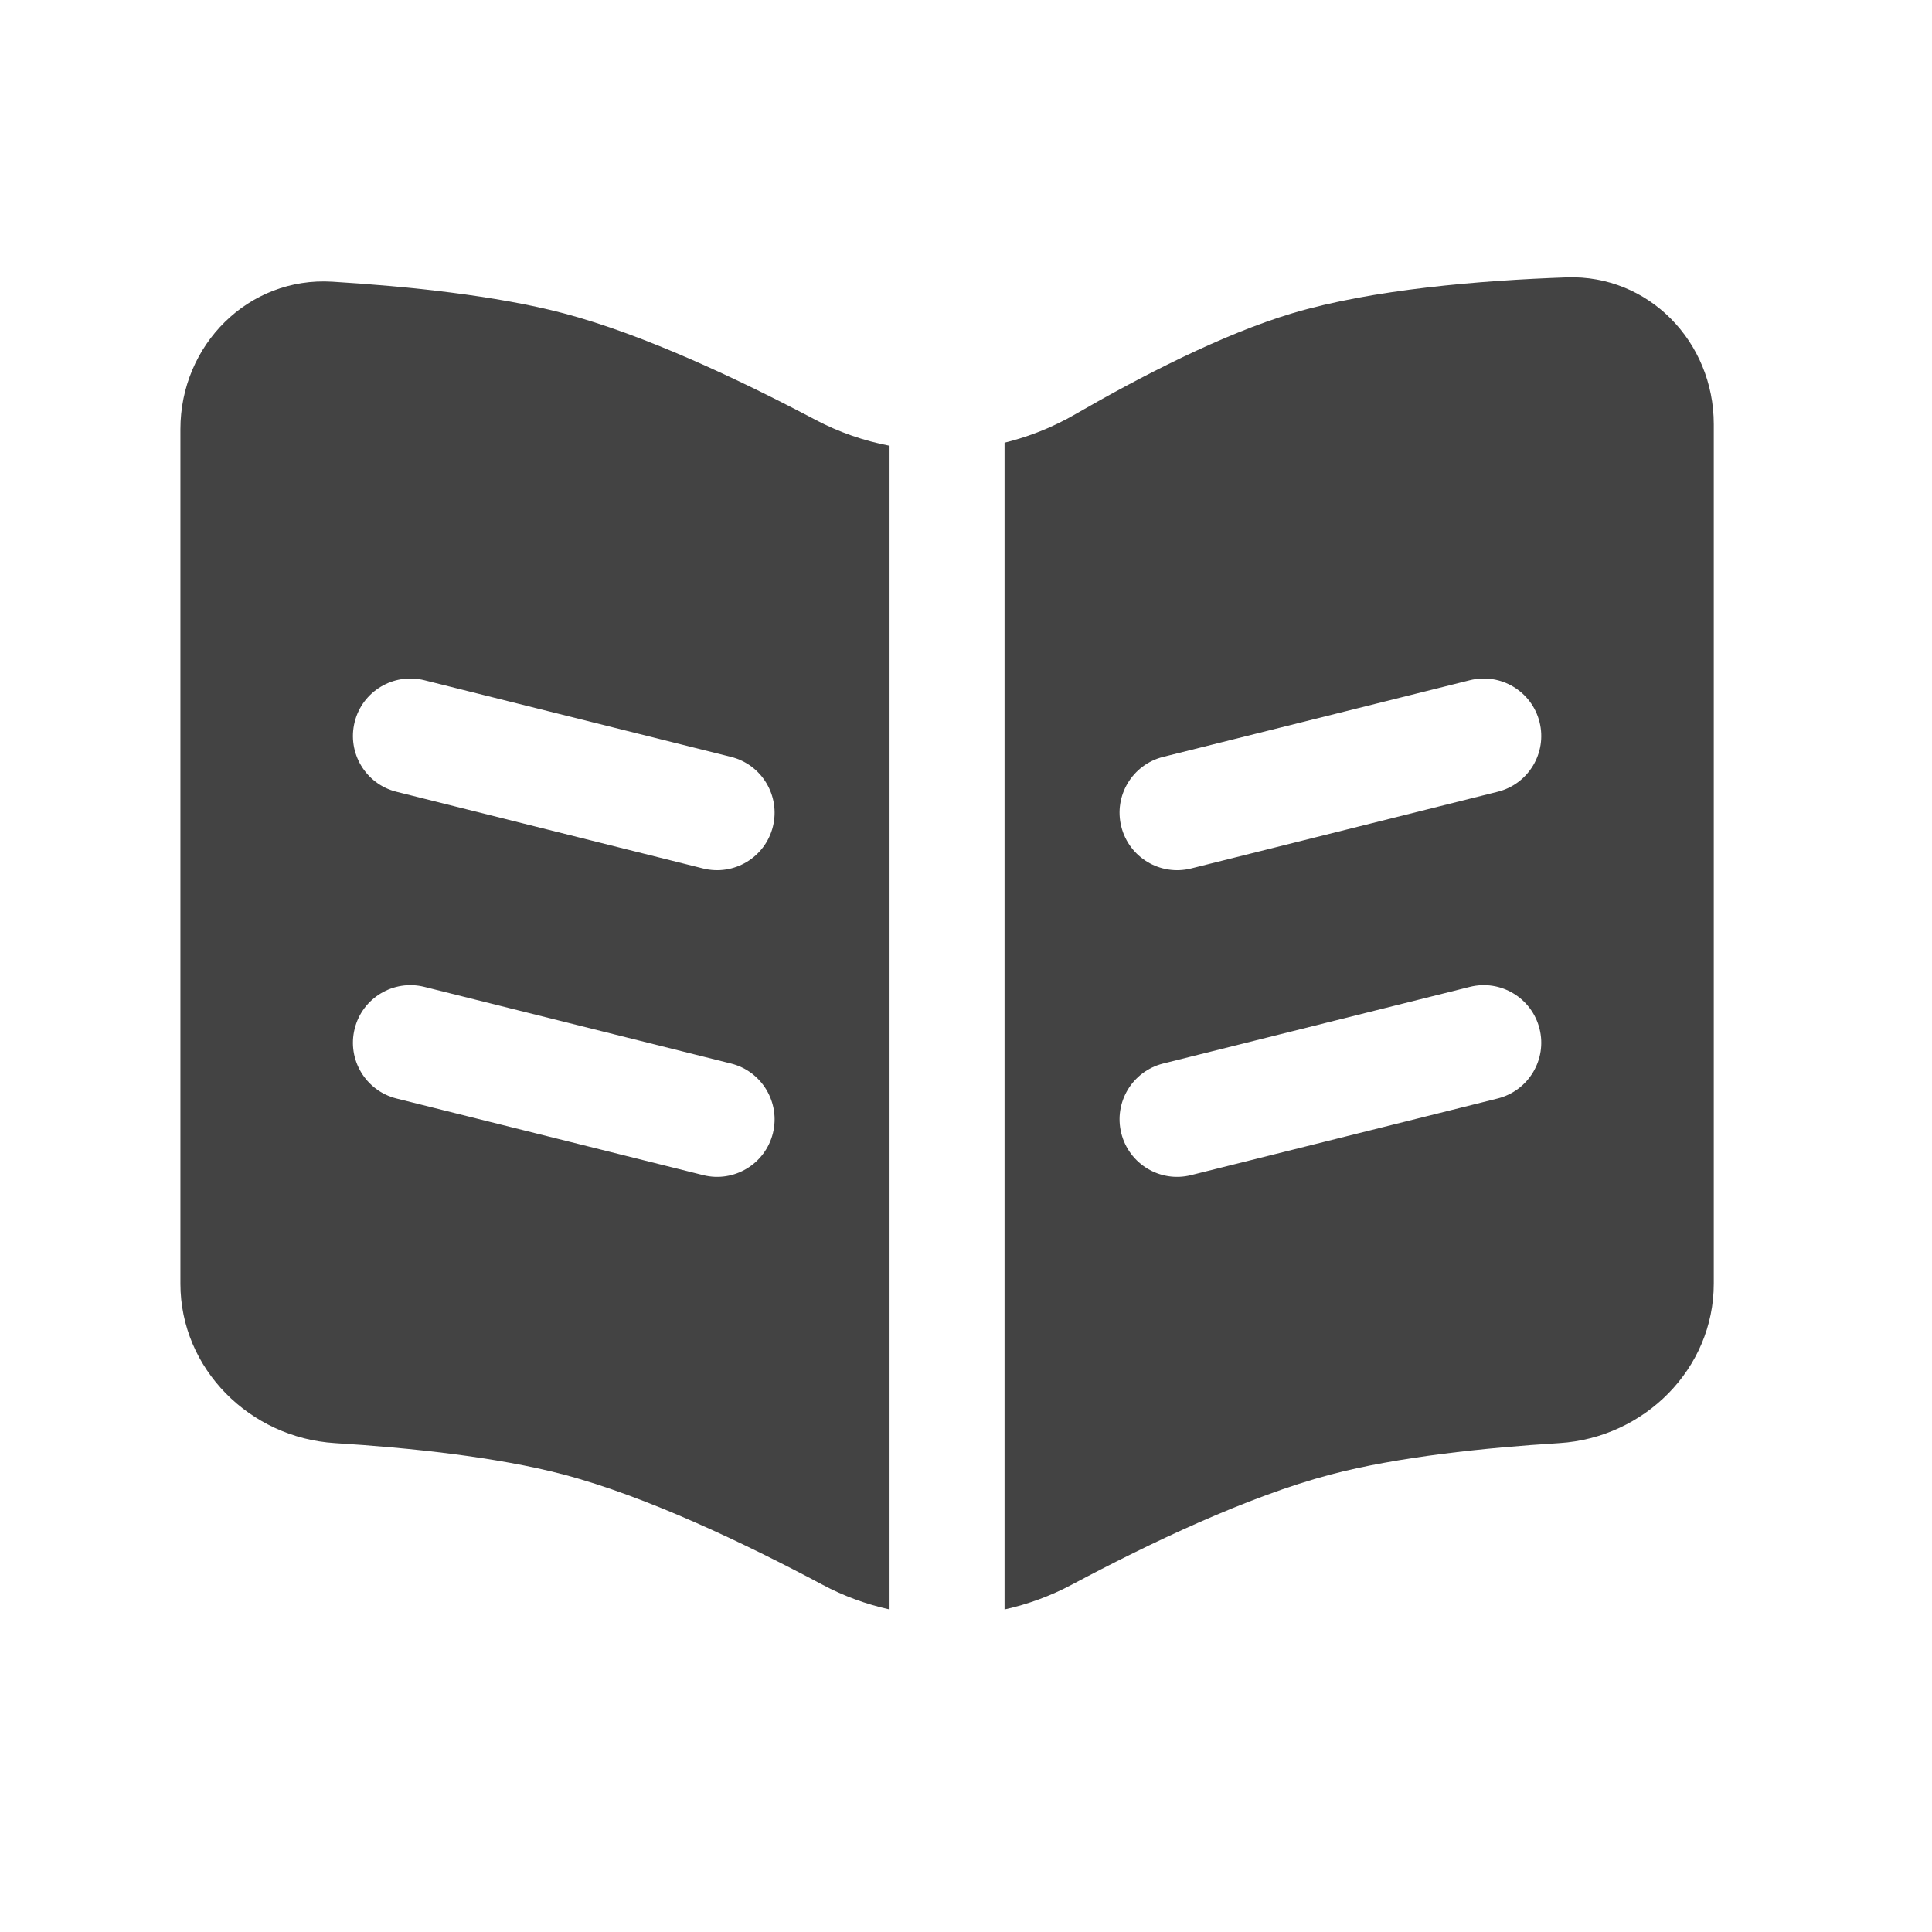
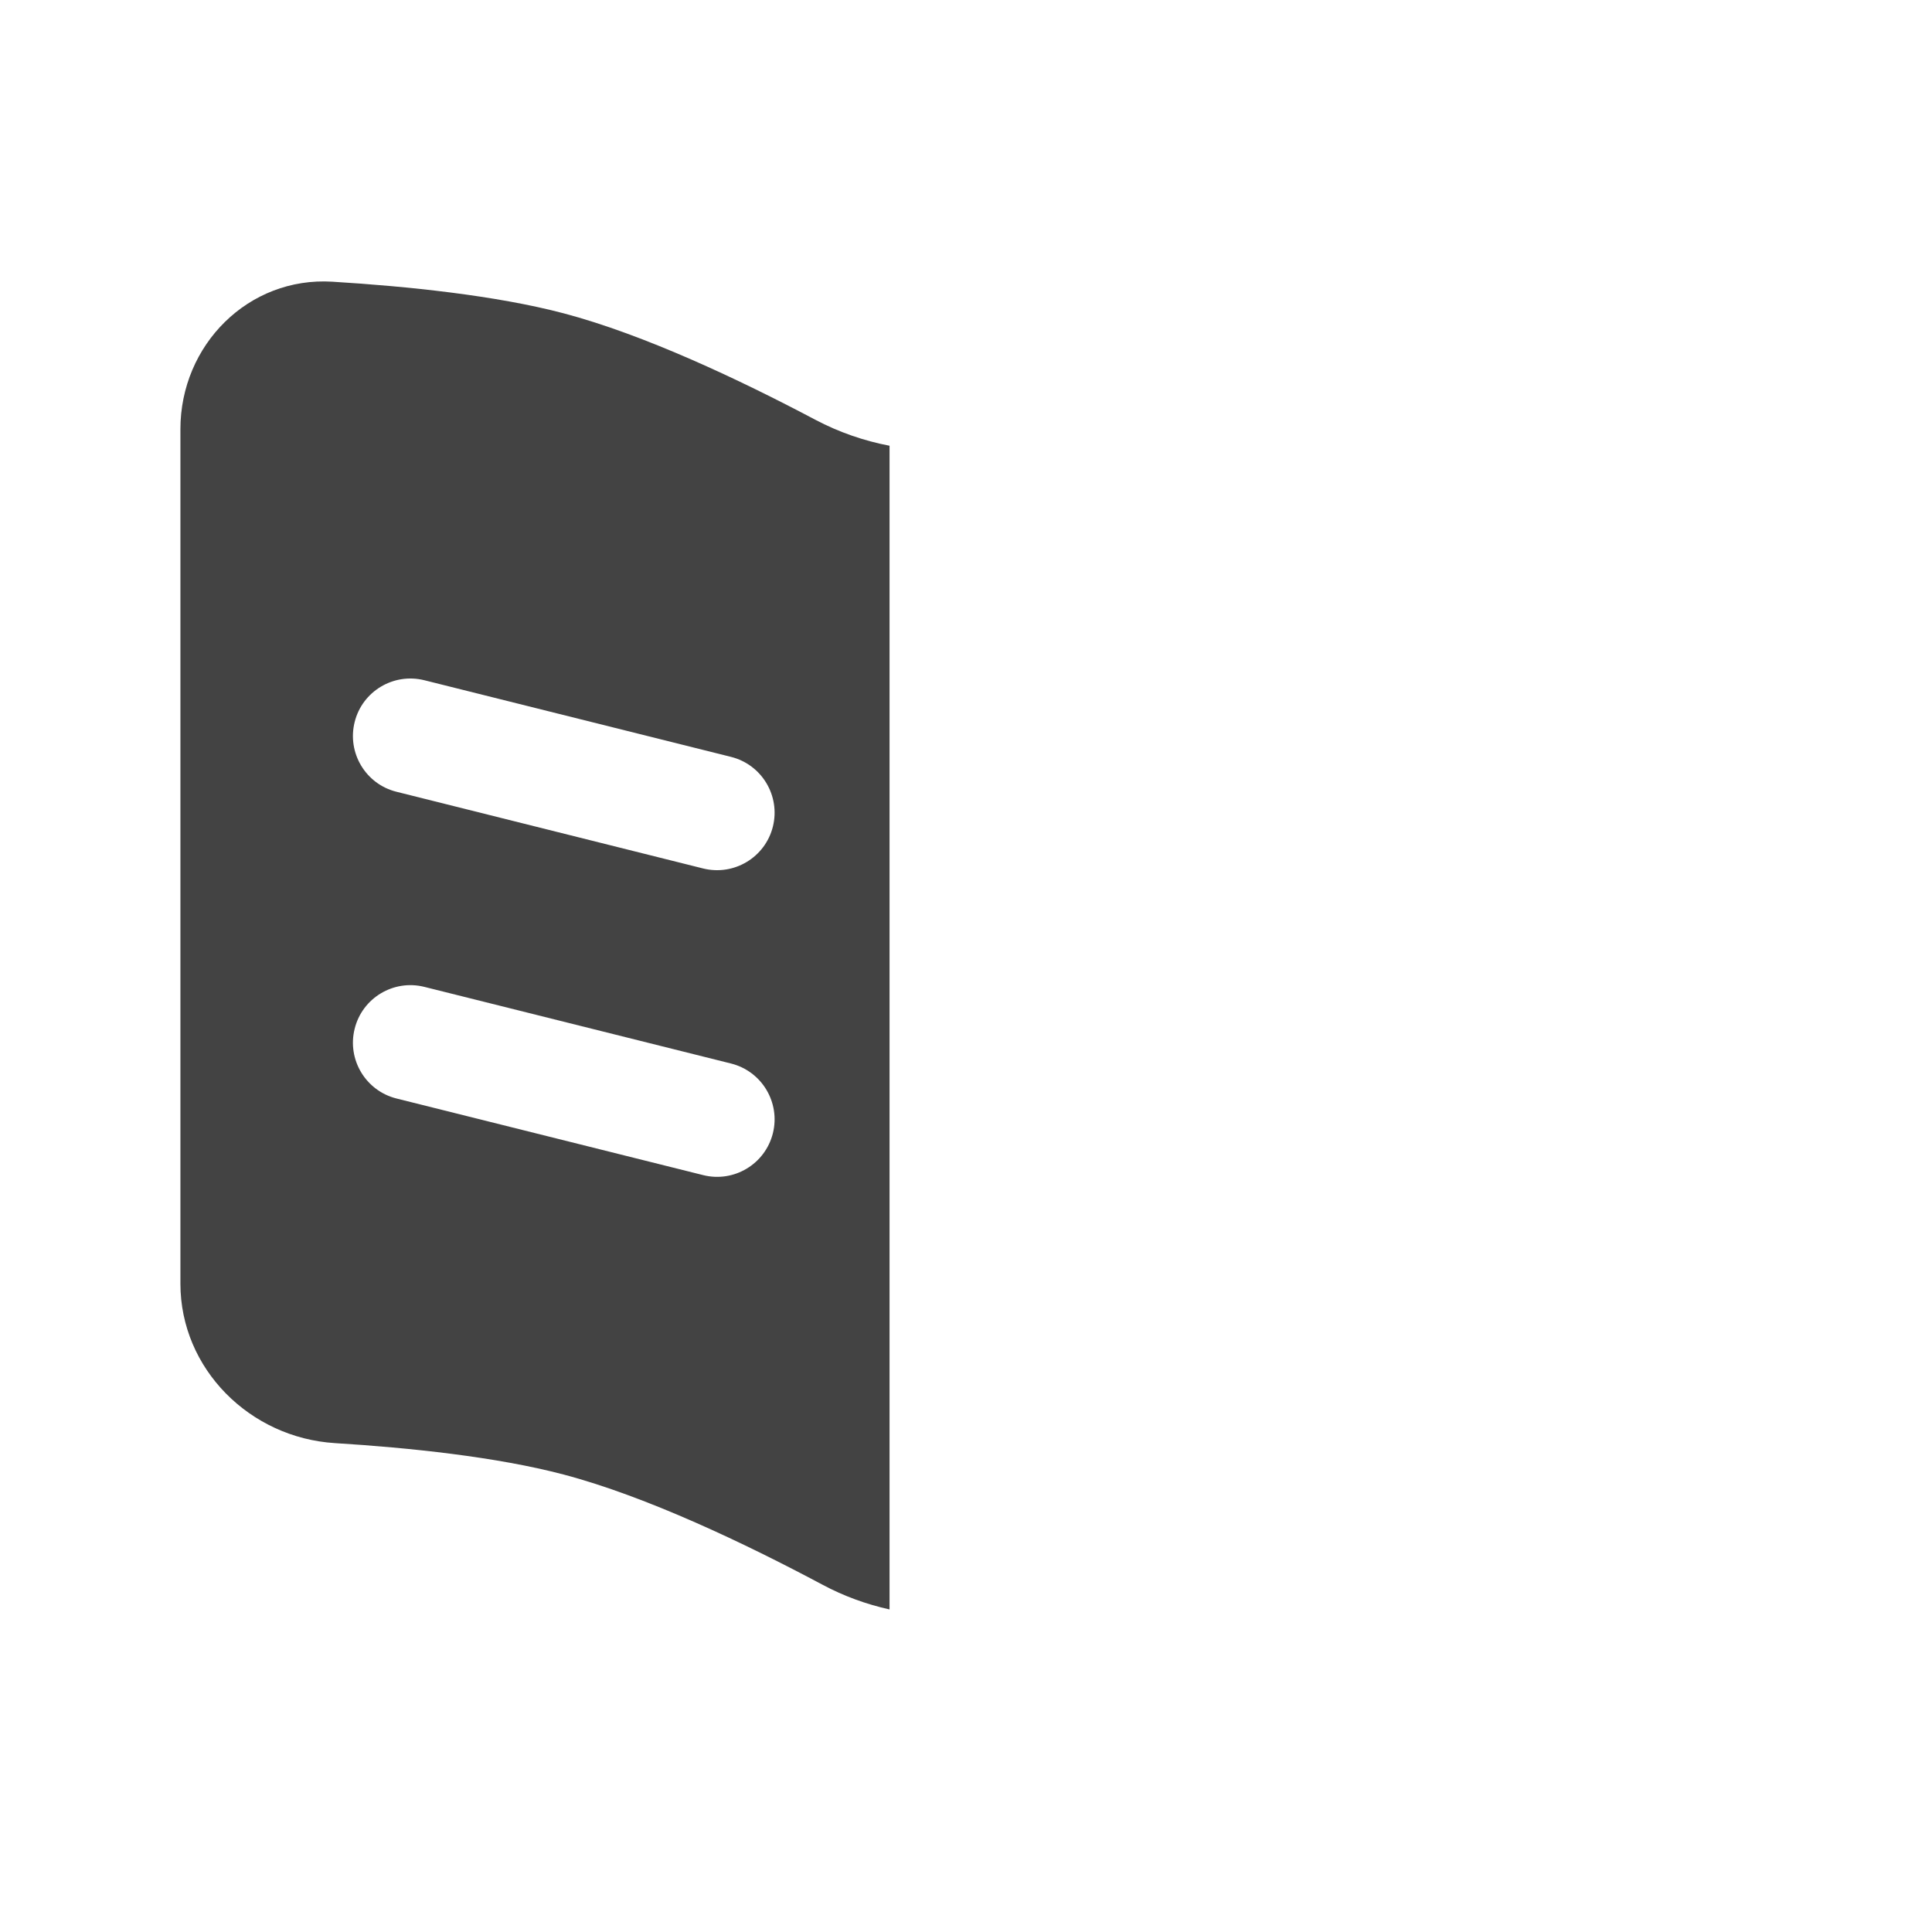
<svg xmlns="http://www.w3.org/2000/svg" width="21" height="21" viewBox="0 0 21 21" fill="none">
  <path fill-rule="evenodd" clip-rule="evenodd" d="M1.961 13.953V4.665C1.961 3.75 2.7 3.006 3.613 3.062C4.427 3.112 5.389 3.211 6.128 3.406C7.002 3.637 8.041 4.128 8.863 4.563C9.119 4.698 9.391 4.792 9.669 4.845V17.494C9.417 17.438 9.171 17.349 8.938 17.224C8.105 16.78 7.029 16.266 6.128 16.028C5.397 15.835 4.448 15.736 3.64 15.686C2.716 15.628 1.961 14.879 1.961 13.953ZM4.613 7.394C4.278 7.31 3.938 7.514 3.855 7.848C3.771 8.183 3.975 8.523 4.309 8.606L7.643 9.44C7.978 9.523 8.317 9.32 8.401 8.985C8.484 8.65 8.281 8.311 7.946 8.227L4.613 7.394ZM4.613 10.727C4.278 10.643 3.938 10.847 3.855 11.182C3.771 11.517 3.975 11.856 4.309 11.94L7.643 12.773C7.978 12.857 8.317 12.653 8.401 12.318C8.484 11.983 8.281 11.644 7.946 11.56L4.613 10.727Z" fill="#434343" />
-   <path fill-rule="evenodd" clip-rule="evenodd" d="M10.919 17.494C11.172 17.438 11.418 17.348 11.651 17.224C12.483 16.78 13.56 16.266 14.461 16.028C15.191 15.835 16.141 15.736 16.949 15.686C17.873 15.628 18.628 14.879 18.628 13.953V4.611C18.628 3.717 17.922 2.984 17.029 3.015C16.089 3.048 14.917 3.145 14.044 3.406C13.288 3.633 12.407 4.087 11.689 4.502C11.446 4.643 11.187 4.746 10.919 4.812V17.494ZM16.279 8.606C16.614 8.523 16.818 8.183 16.734 7.848C16.65 7.514 16.311 7.31 15.976 7.394L12.643 8.227C12.308 8.311 12.104 8.65 12.188 8.985C12.272 9.32 12.611 9.523 12.946 9.44L16.279 8.606ZM16.279 11.94C16.614 11.856 16.818 11.517 16.734 11.182C16.65 10.847 16.311 10.643 15.976 10.727L12.643 11.56C12.308 11.644 12.104 11.983 12.188 12.318C12.272 12.653 12.611 12.857 12.946 12.773L16.279 11.94Z" fill="#434343" />
</svg>